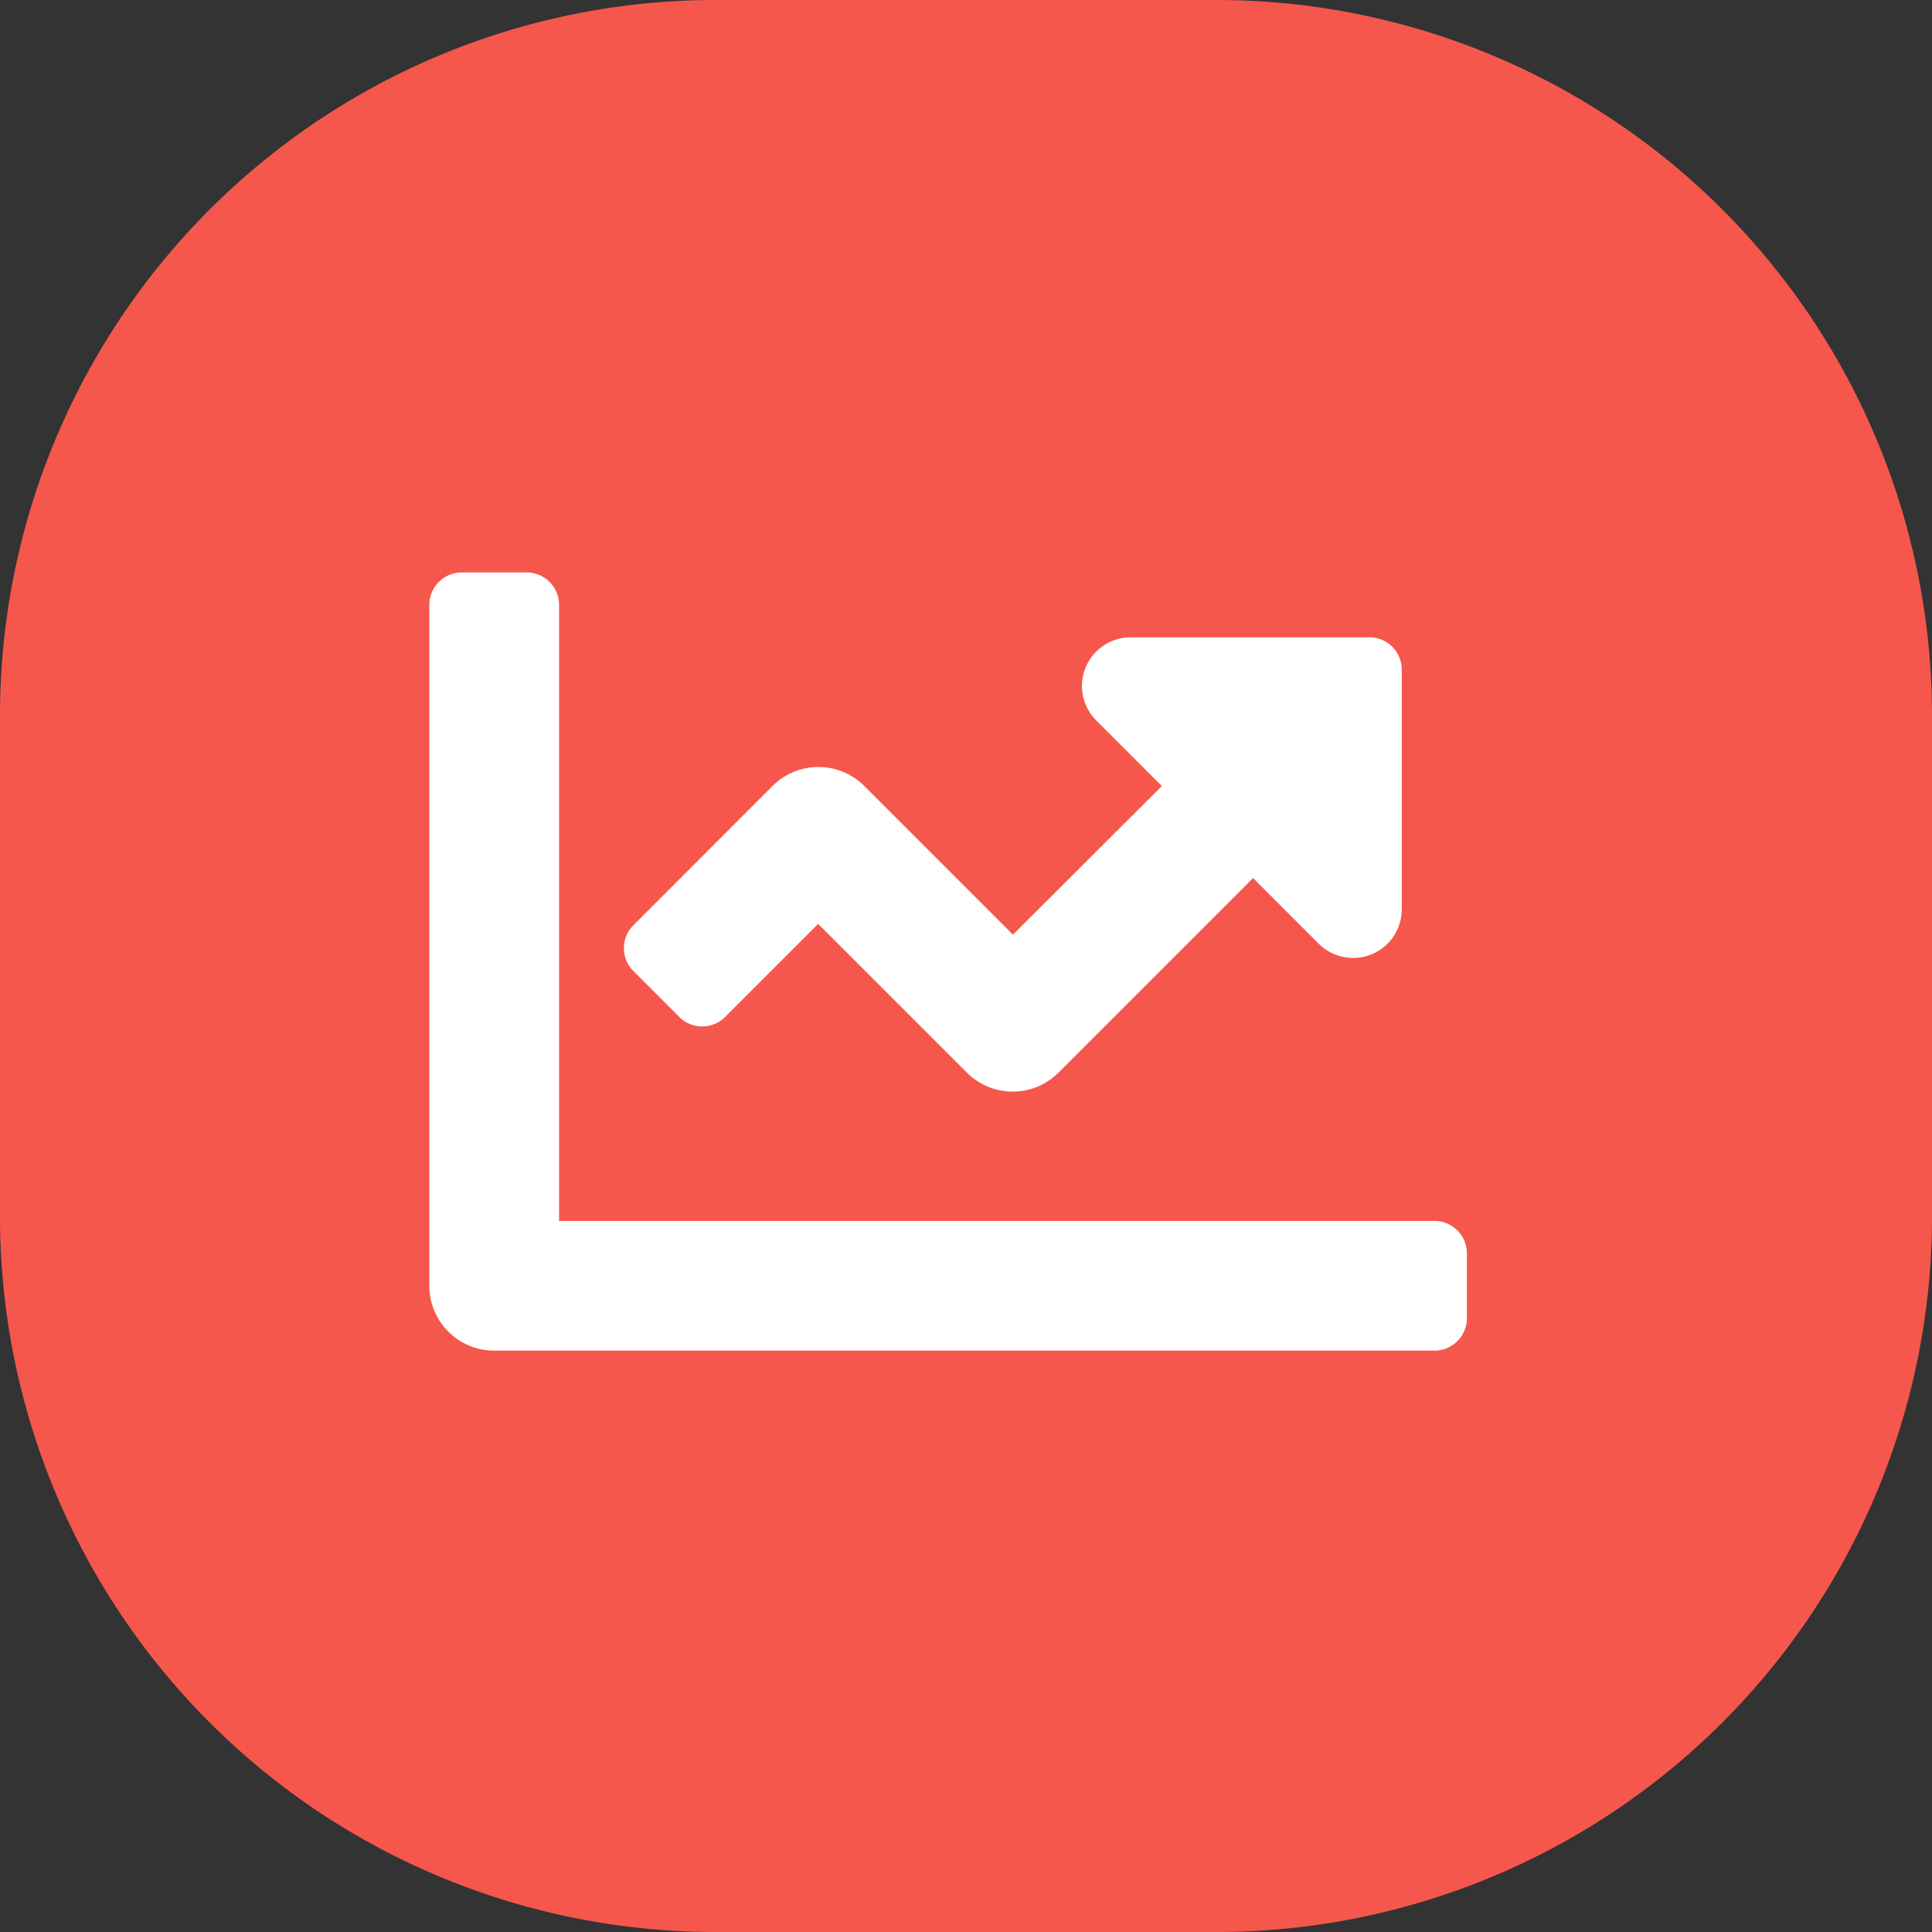
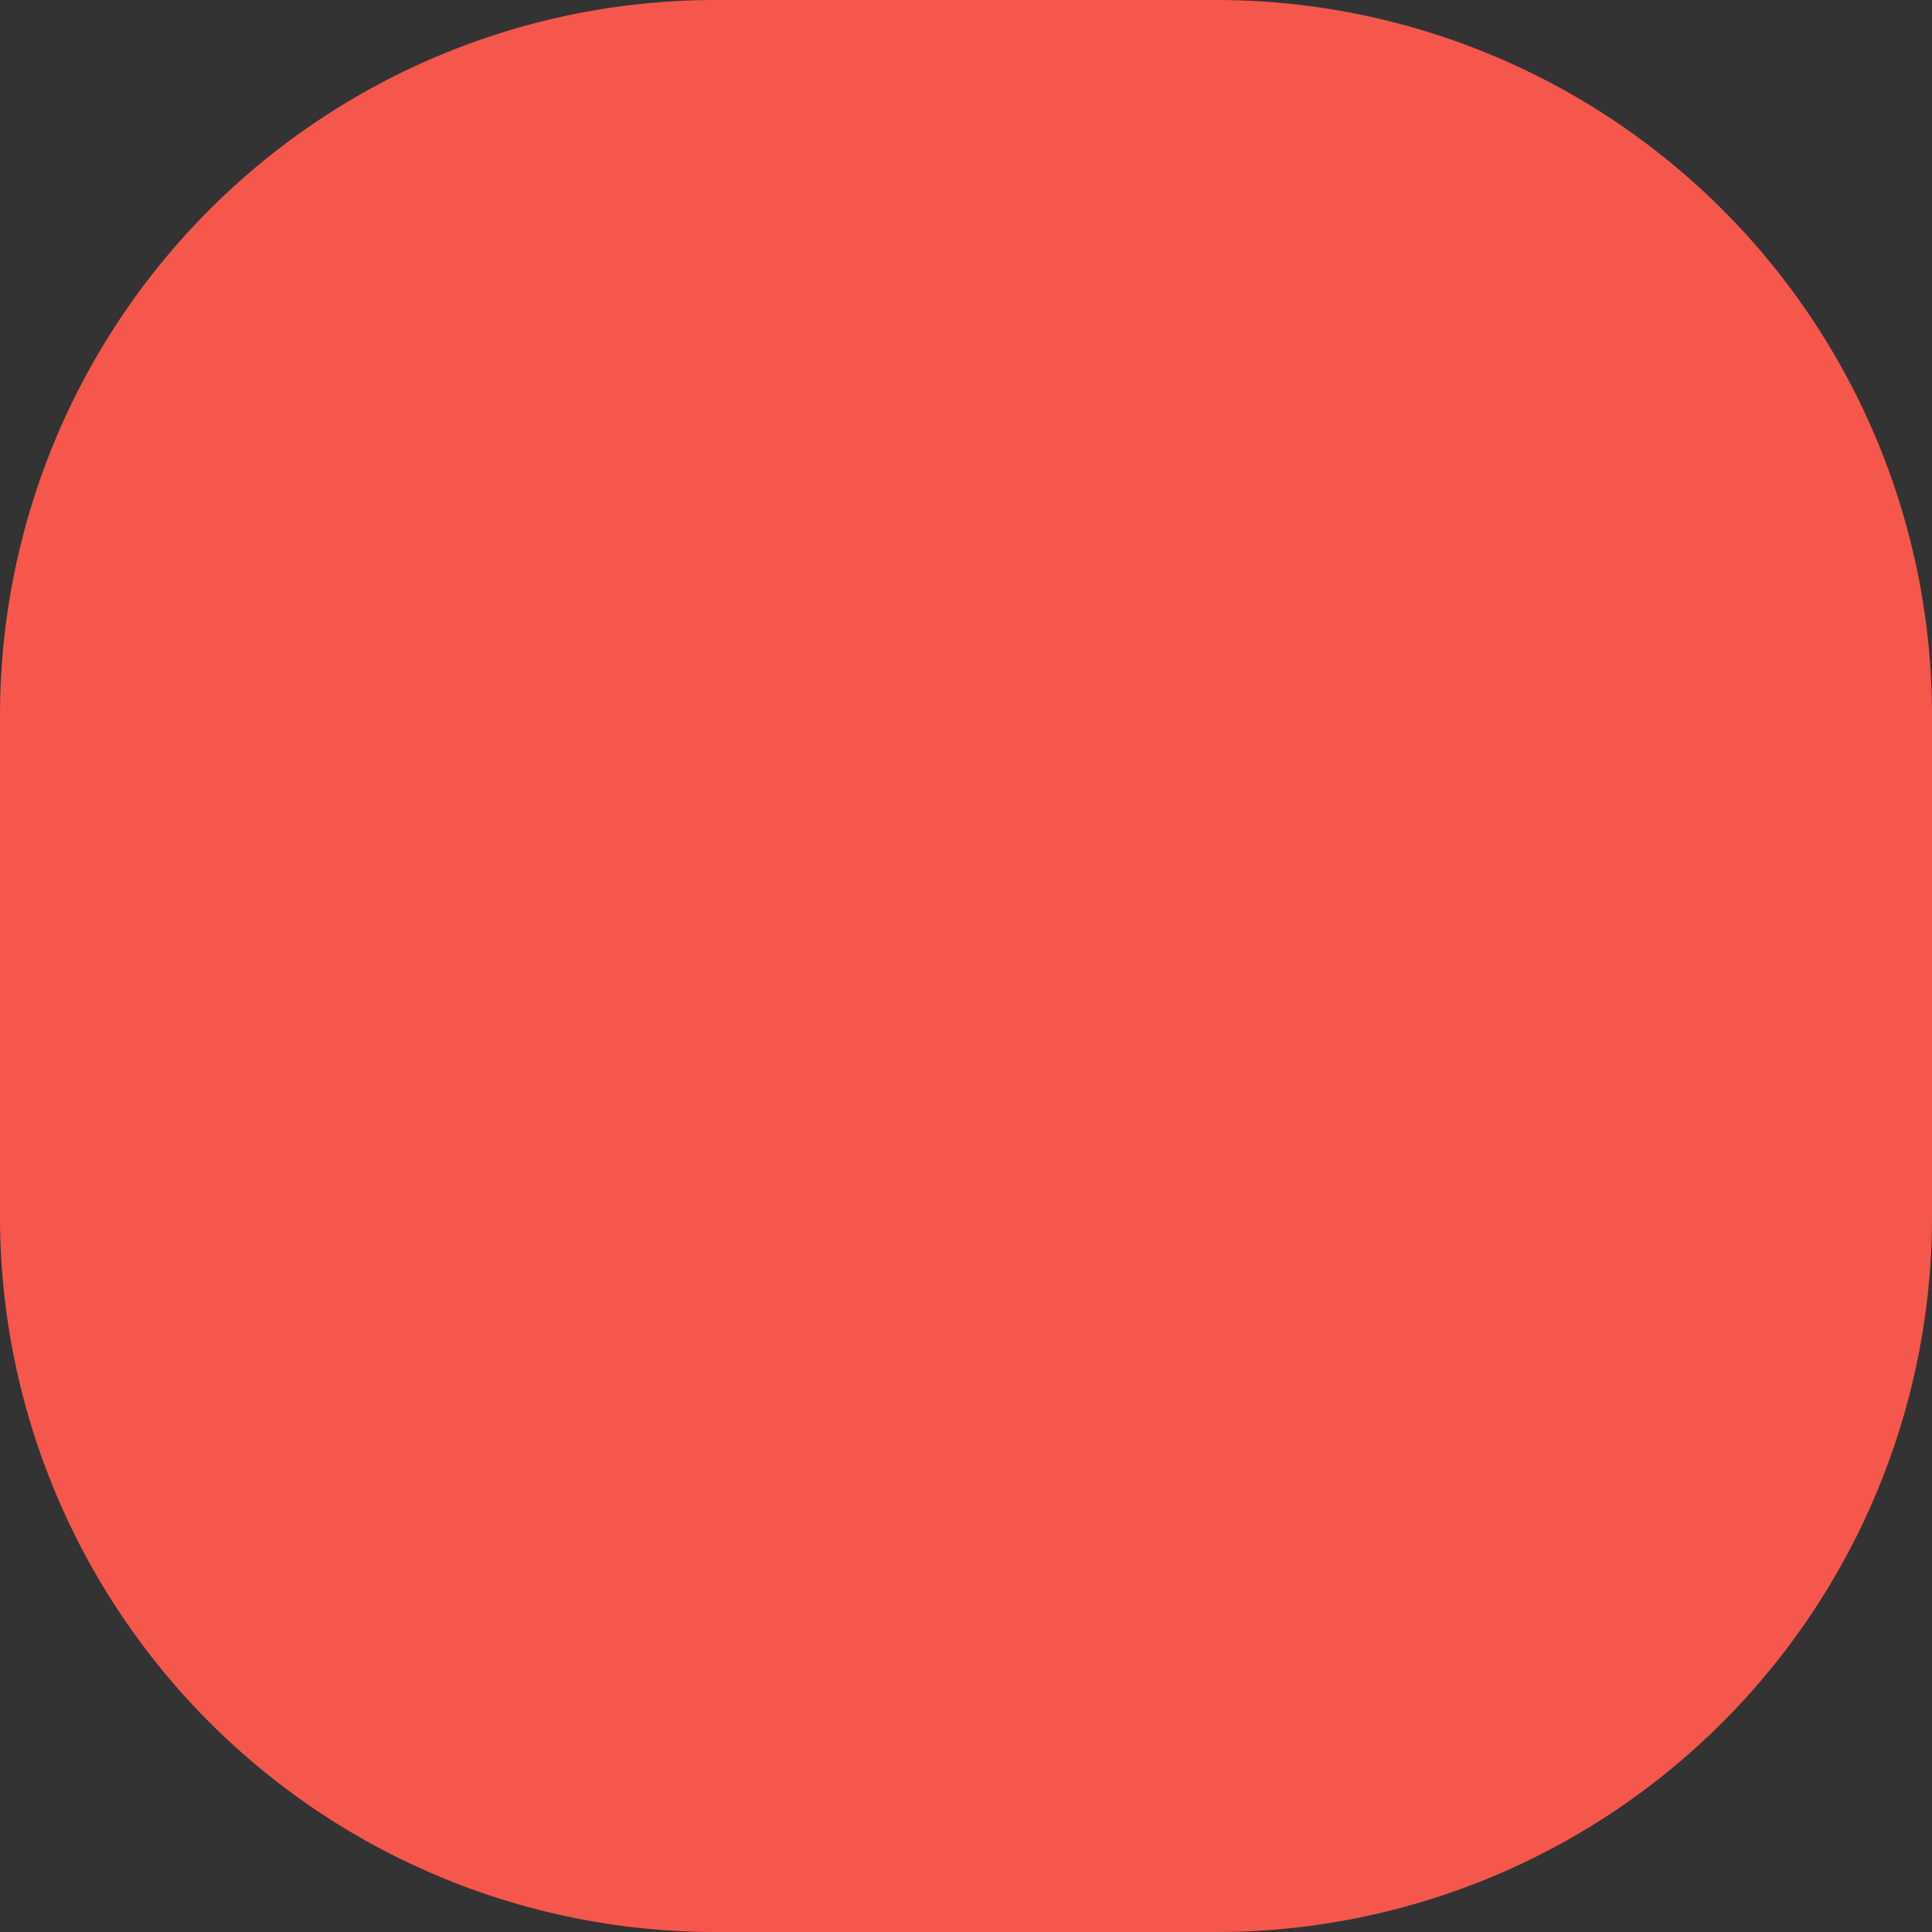
<svg xmlns="http://www.w3.org/2000/svg" width="27" height="27" viewBox="0 0 27 27">
  <rect x="0" y="0" width="27" height="27" fill="#333333" stroke="none" />
  <g id="Group_2511" data-name="Group 2511" transform="translate(19266 -884)">
    <path id="Path_7914" data-name="Path 7914" d="M10,0h7A10,10,0,0,1,27,10v7A10,10,0,0,1,17,27H10A10,10,0,0,1,0,17V10A10,10,0,0,1,10,0Z" transform="translate(-19266 884)" fill="#f6574c" />
-     <path id="Icon_awesome-chart-line" data-name="Icon awesome-chart-line" d="M14.047,13.563H1.813V4.953A.453.453,0,0,0,1.359,4.5H.453A.453.453,0,0,0,0,4.953v9.516a.906.906,0,0,0,.906.906H14.047a.453.453,0,0,0,.453-.453v-.906A.453.453,0,0,0,14.047,13.563Zm-.906-8.156H9.8a.68.68,0,0,0-.481,1.16l.918.918L8.156,9.562,6.078,7.484a.906.906,0,0,0-1.281,0L2.852,9.43a.453.453,0,0,0,0,.641l.641.641a.453.453,0,0,0,.641,0l1.3-1.3,2.078,2.078a.906.906,0,0,0,1.281,0l2.719-2.719.918.918a.68.68,0,0,0,1.16-.481V5.859A.453.453,0,0,0,13.141,5.406Z" transform="translate(-19260 887.5)" fill="#fff" />
  </g>
</svg>